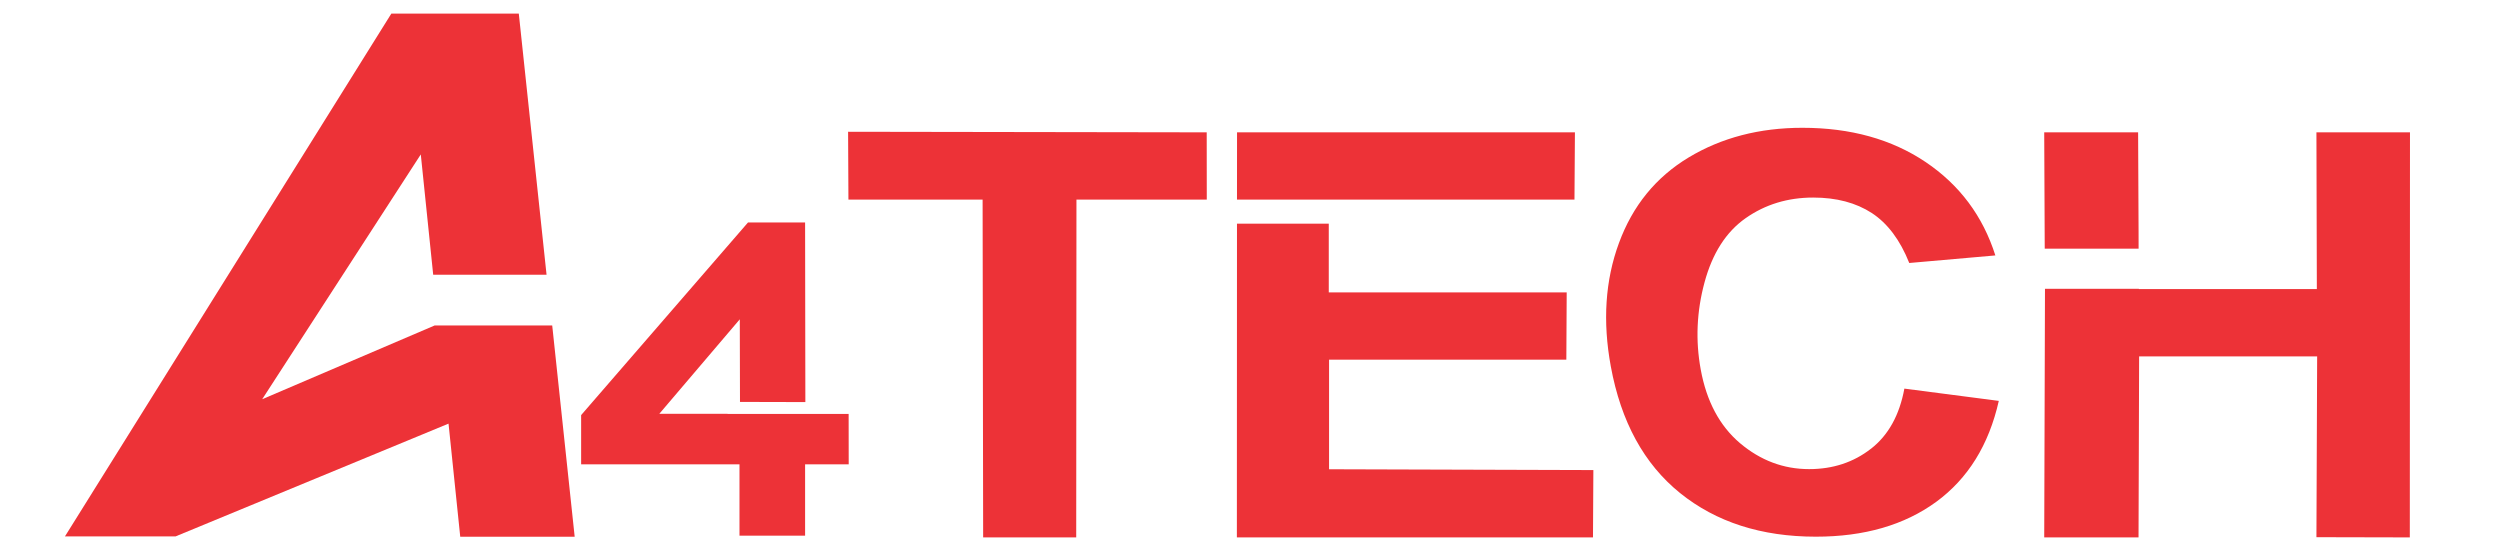
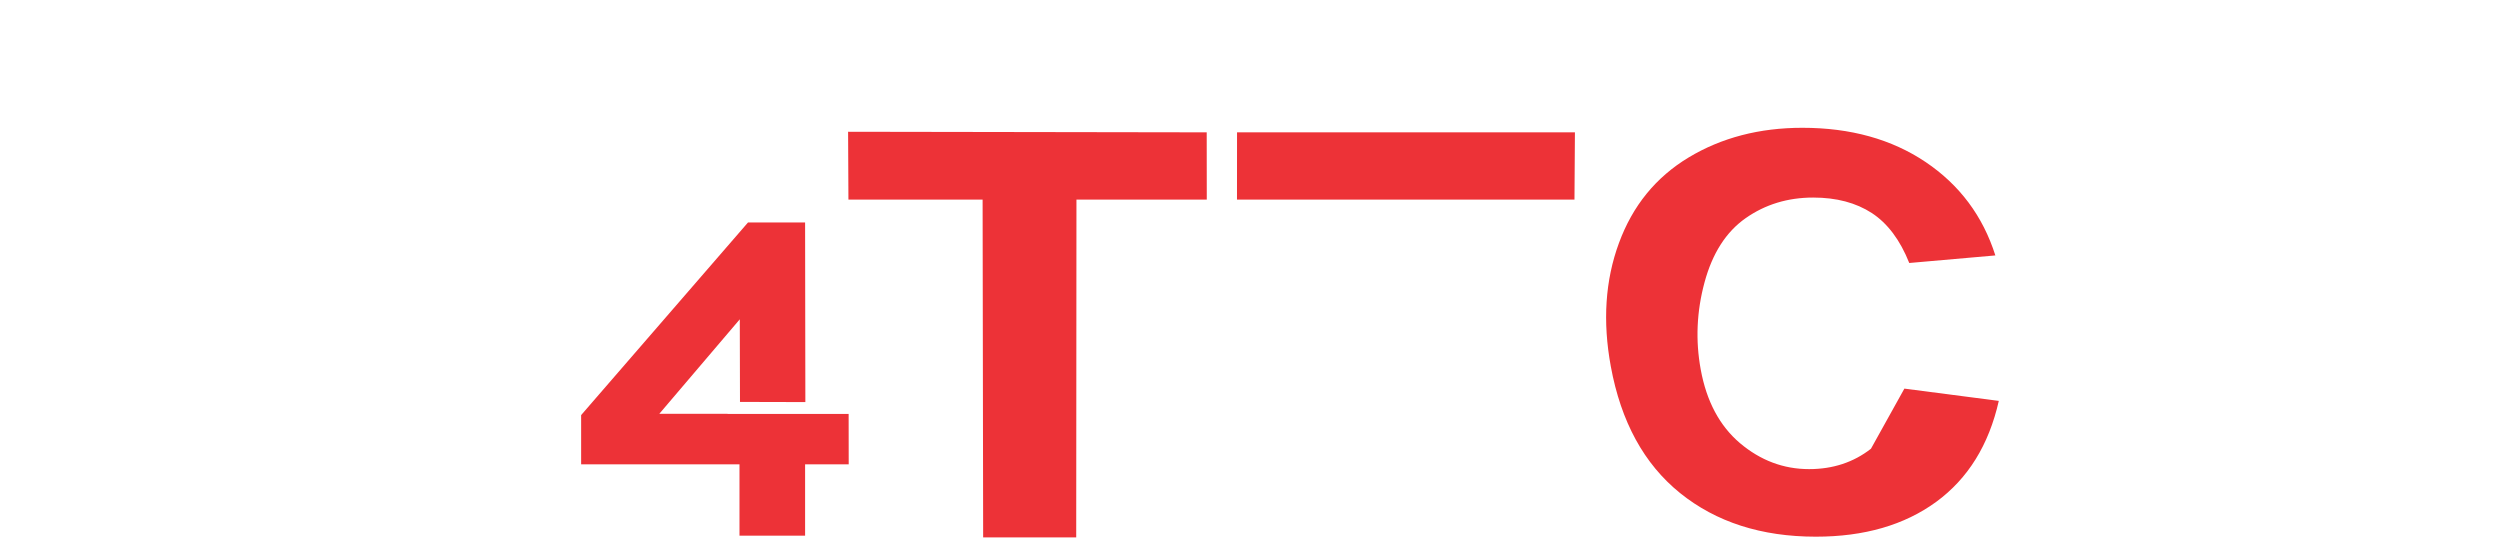
<svg xmlns="http://www.w3.org/2000/svg" xml:space="preserve" width="1.811in" height="0.394in" version="1.0" shape-rendering="geometricPrecision" text-rendering="geometricPrecision" image-rendering="optimizeQuality" fill-rule="evenodd" clip-rule="evenodd" viewBox="0 0 1811.02 393.7">
  <g id="Layer_x0020_1">
    <g id="_2390832900544">
-       <polygon fill="#ED3237" points="1549.2,168 1548.87,95.72 1480.85,95.72 1480.9,107.65 1481.22,179.99 1549.22,179.99 " />
      <g>
        <polygon fill="#ED3237" points="874.15,95.72 614.37,95.3 614.61,144.46 711.81,144.46 712.2,389.15 779.62,389.15 779.79,144.46 874.2,144.46 " />
-         <path fill="#ED3237" d="M1355.33 324.92c-12.6,9.83 -27.52,14.76 -44.8,14.76 -18.56,0 -35.25,-6.31 -50.07,-18.81 -14.77,-12.54 -24.23,-30.32 -28.44,-53.32 -3.86,-21.02 -2.95,-42.08 2.76,-63.18 5.69,-21.07 15.65,-36.59 29.83,-46.52 14.2,-9.93 30.47,-14.89 48.91,-14.89 16.83,0 30.94,3.76 42.43,11.2 11.45,7.5 20.5,19.54 27.13,36.2l62.37 -5.48c-9.06,-28.53 -25.93,-51.09 -50.5,-67.64 -24.61,-16.54 -54.37,-24.82 -89.29,-24.82 -31.12,0 -58.54,7.16 -82.32,21.44 -23.82,14.34 -40.64,35.02 -50.57,62.05 -9.94,26.97 -11.89,56.75 -5.9,89.31 7.34,40.09 24.08,70.74 50.2,91.81 26.11,21.04 58.88,31.59 98.35,31.59 35.07,0 64.15,-8.42 87.18,-25.23 23,-16.84 38.14,-41.22 45.34,-73.14l-68.4 -8.89c-3.56,19.22 -11.59,33.76 -24.2,43.57z" />
-         <polygon fill="#ED3237" points="962.79,260.39 1134.67,260.39 1134.93,211.65 962.57,211.65 962.57,161.86 896.08,161.86 896,389.15 1153.97,389.15 1154.25,340.37 962.78,339.78 " />
+         <path fill="#ED3237" d="M1355.33 324.92c-12.6,9.83 -27.52,14.76 -44.8,14.76 -18.56,0 -35.25,-6.31 -50.07,-18.81 -14.77,-12.54 -24.23,-30.32 -28.44,-53.32 -3.86,-21.02 -2.95,-42.08 2.76,-63.18 5.69,-21.07 15.65,-36.59 29.83,-46.52 14.2,-9.93 30.47,-14.89 48.91,-14.89 16.83,0 30.94,3.76 42.43,11.2 11.45,7.5 20.5,19.54 27.13,36.2l62.37 -5.48c-9.06,-28.53 -25.93,-51.09 -50.5,-67.64 -24.61,-16.54 -54.37,-24.82 -89.29,-24.82 -31.12,0 -58.54,7.16 -82.32,21.44 -23.82,14.34 -40.64,35.02 -50.57,62.05 -9.94,26.97 -11.89,56.75 -5.9,89.31 7.34,40.09 24.08,70.74 50.2,91.81 26.11,21.04 58.88,31.59 98.35,31.59 35.07,0 64.15,-8.42 87.18,-25.23 23,-16.84 38.14,-41.22 45.34,-73.14l-68.4 -8.89z" />
        <polygon fill="#ED3237" points="972.07,144.46 1140.56,144.46 1140.89,95.72 896.12,95.72 896.08,144.42 972.02,144.42 " />
-         <polygon fill="#ED3237" points="1678.04,95.72 1678.34,209.24 1549.4,209.24 1549.4,209.07 1481.4,209.07 1480.85,389.15 1549.17,389.15 1549.6,258.02 1678.56,258.02 1678.04,388.99 1745.69,389.15 1745.81,95.72 " />
        <polygon fill="#ED3237" points="614.76,299.71 527.07,299.71 527.03,299.6 477.62,299.6 535.91,231.14 536.05,291 583.41,291.12 583.22,160.98 541.88,160.98 420.98,300.54 420.98,336.22 535.69,336.22 535.69,387.87 583.22,387.87 583.22,336.22 614.81,336.22 " />
-         <polygon fill="#ED3237" points="47.06,388.4 127.24,388.4 324.92,306.73 333.4,388.65 416.3,388.65 400.03,235.61 314.89,235.61 189.94,289.05 304.82,111.71 313.81,198.87 395.93,198.87 375.82,9.7 283.49,9.7 " />
      </g>
    </g>
  </g>
</svg>